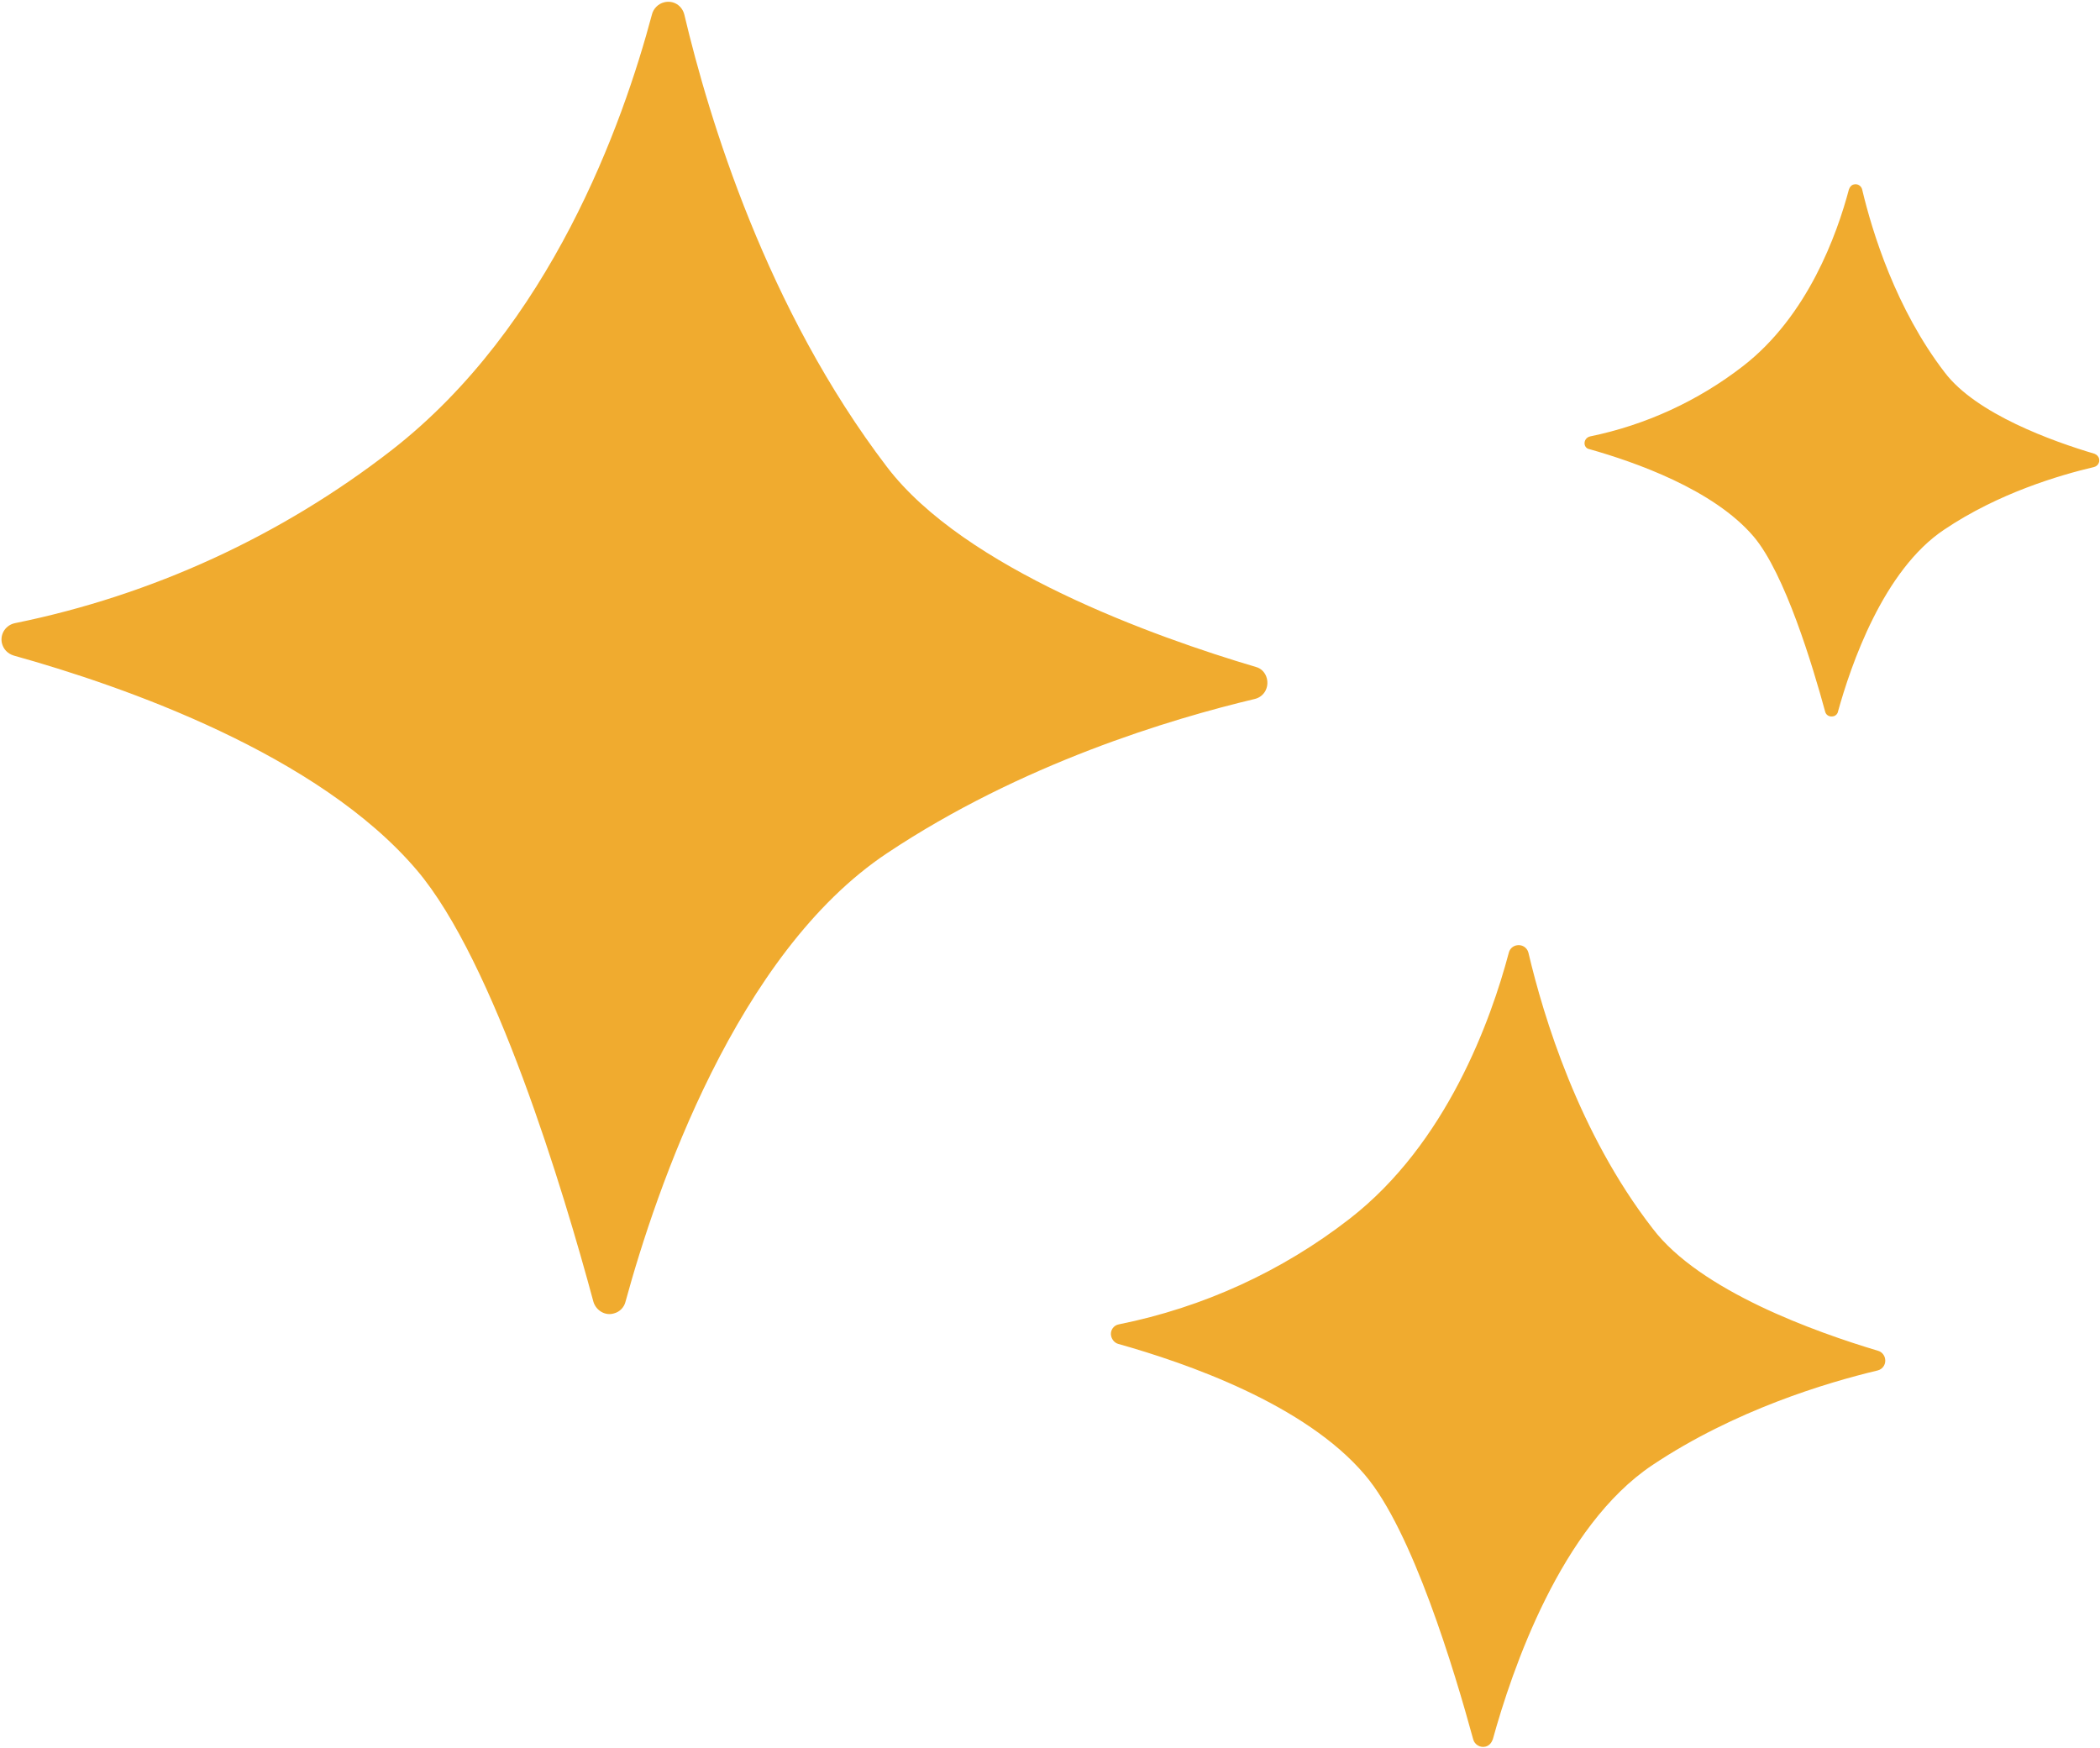
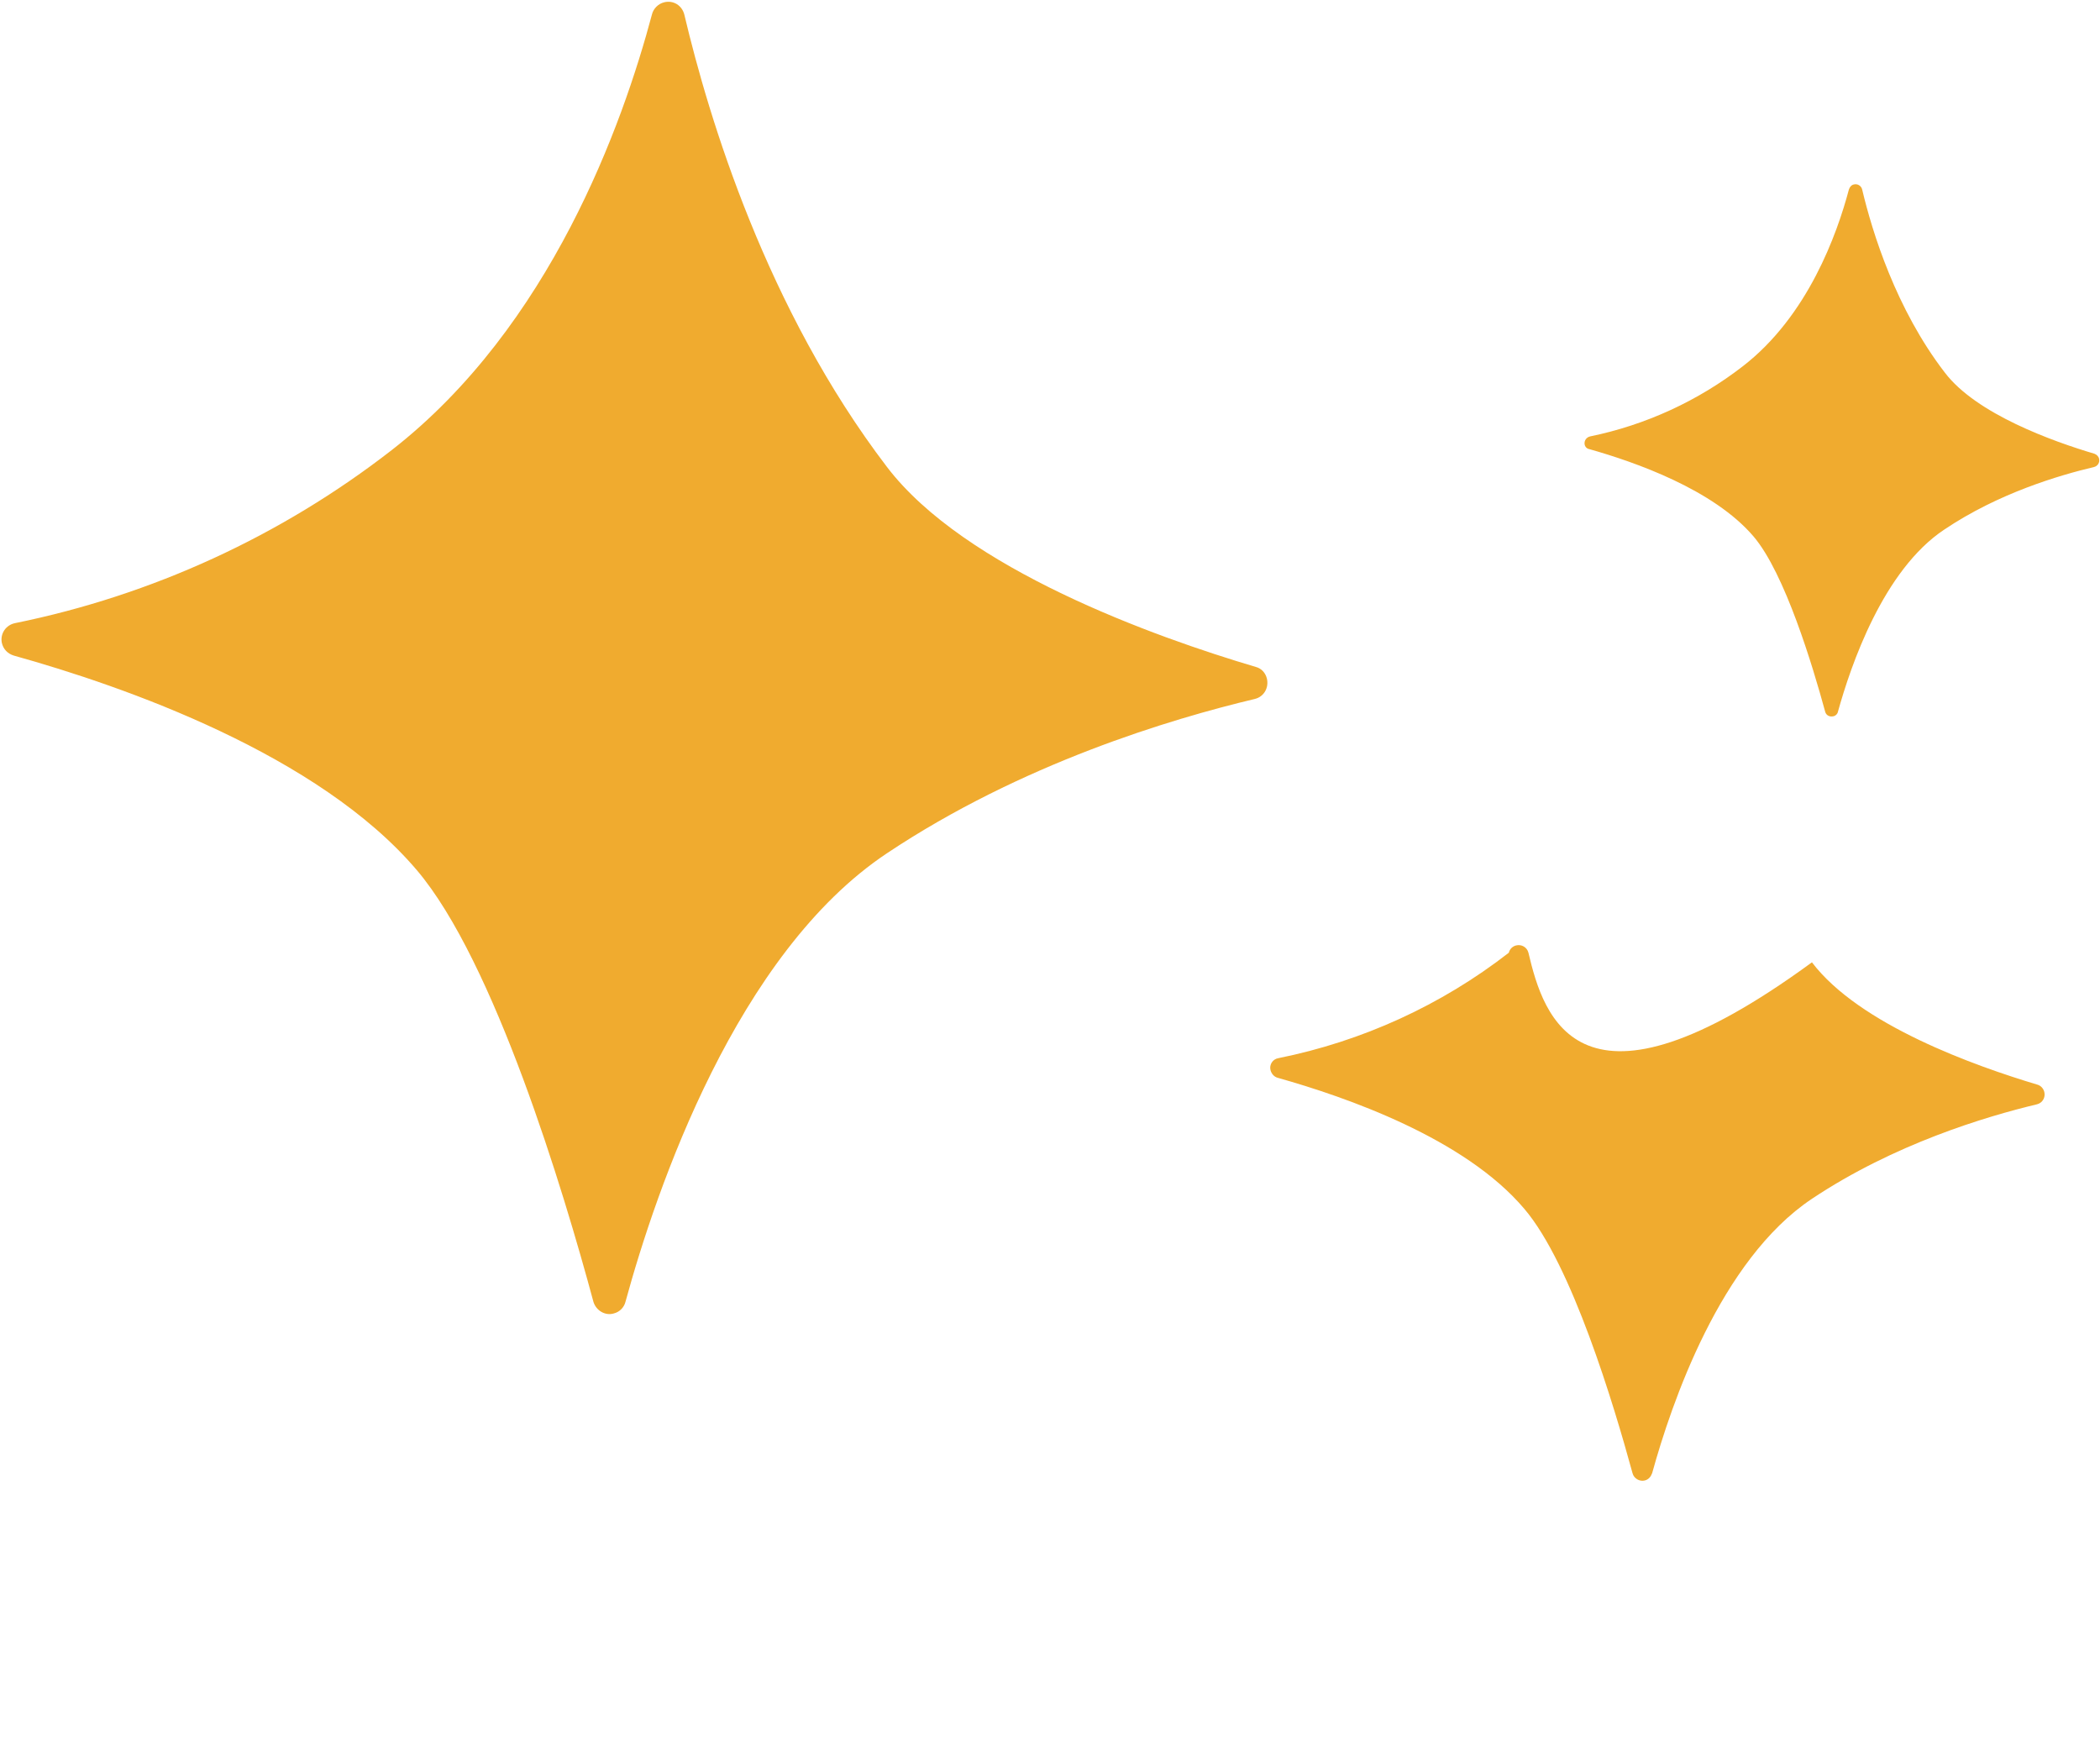
<svg xmlns="http://www.w3.org/2000/svg" fill="#000000" height="382.9" preserveAspectRatio="xMidYMid meet" version="1" viewBox="17.2 71.8 460.0 382.9" width="460" zoomAndPan="magnify">
  <g id="change1_1">
-     <path d="M167.1,75c-0.5-2-2.4-3.2-4.4-2.7c-1.3,0.3-2.4,1.4-2.7,2.7c-6.4,24-22.2,68.3-57,95.4 c-24.2,18.8-52.5,31.8-82.5,37.9c-2,0.4-3.3,2.3-2.9,4.3c0.3,1.4,1.3,2.4,2.6,2.8c24.4,6.8,66.8,21.7,88.3,47 c17,20,32.1,70.1,38.7,94.6c0.6,1.9,2.6,3.1,4.5,2.5c1.2-0.3,2.2-1.3,2.5-2.5c6.8-24.9,24.4-76.4,57.3-98.3 c29.4-19.6,62.1-29.4,80.6-33.8c2-0.5,3.1-2.5,2.6-4.5c-0.3-1.2-1.2-2.2-2.4-2.5c-22.3-6.6-63.8-21.5-80.8-43.8 C185.1,139.5,172.5,97.8,167.1,75z M352,280.5c-0.3-1.2-1.5-1.9-2.7-1.6c-0.8,0.2-1.4,0.8-1.6,1.6c-3.9,14.7-13.6,41.8-34.9,58.3 c-14.8,11.5-32.1,19.4-50.5,23.1c-1.2,0.2-2,1.4-1.7,2.6c0.2,0.8,0.8,1.5,1.6,1.7c14.9,4.2,40.9,13.2,54,28.7 c10.4,12.2,19.6,42.9,23.7,57.9c0.3,1.2,1.6,1.9,2.7,1.6c0.8-0.2,1.3-0.8,1.6-1.6c4.2-15.2,14.9-46.7,35-60.1c18-12,38-18,49.3-20.7 c1.2-0.3,1.9-1.5,1.6-2.7c-0.2-0.8-0.8-1.4-1.5-1.6c-13.7-4.1-39-13.1-49.4-26.8C363,320,355.3,294.5,352,280.5z M425.1,113.3 c-0.2-0.8-1-1.3-1.8-1.1c-0.5,0.1-0.9,0.5-1.1,1.1c-2.6,9.8-9,27.7-23.2,38.7c-9.8,7.6-21.3,12.9-33.5,15.4 c-0.8,0.2-1.3,0.9-1.2,1.7c0.1,0.6,0.5,1,1.1,1.1c9.9,2.8,27.1,8.8,35.9,19.1c6.9,8.1,13,28.5,15.7,38.4c0.2,0.8,1,1.2,1.8,1 c0.5-0.1,0.9-0.5,1-1c2.8-10.1,9.9-31,23.3-39.9c11.9-8,25.2-11.9,32.8-13.7c0.8-0.2,1.3-1,1.1-1.8c-0.1-0.5-0.5-0.9-1-1.1 c-9.1-2.7-25.9-8.7-32.8-17.8C432.5,139.5,427.3,122.6,425.1,113.3z" fill="#f0ab2f" />
+     <path d="M167.1,75c-0.5-2-2.4-3.2-4.4-2.7c-1.3,0.3-2.4,1.4-2.7,2.7c-6.4,24-22.2,68.3-57,95.4 c-24.2,18.8-52.5,31.8-82.5,37.9c-2,0.4-3.3,2.3-2.9,4.3c0.3,1.4,1.3,2.4,2.6,2.8c24.4,6.8,66.8,21.7,88.3,47 c17,20,32.1,70.1,38.7,94.6c0.6,1.9,2.6,3.1,4.5,2.5c1.2-0.3,2.2-1.3,2.5-2.5c6.8-24.9,24.4-76.4,57.3-98.3 c29.4-19.6,62.1-29.4,80.6-33.8c2-0.5,3.1-2.5,2.6-4.5c-0.3-1.2-1.2-2.2-2.4-2.5c-22.3-6.6-63.8-21.5-80.8-43.8 C185.1,139.5,172.5,97.8,167.1,75z M352,280.5c-0.3-1.2-1.5-1.9-2.7-1.6c-0.8,0.2-1.4,0.8-1.6,1.6c-14.8,11.5-32.1,19.4-50.5,23.1c-1.2,0.2-2,1.4-1.7,2.6c0.2,0.8,0.8,1.5,1.6,1.7c14.9,4.2,40.9,13.2,54,28.7 c10.4,12.2,19.6,42.9,23.7,57.9c0.3,1.2,1.6,1.9,2.7,1.6c0.8-0.2,1.3-0.8,1.6-1.6c4.2-15.2,14.9-46.7,35-60.1c18-12,38-18,49.3-20.7 c1.2-0.3,1.9-1.5,1.6-2.7c-0.2-0.8-0.8-1.4-1.5-1.6c-13.7-4.1-39-13.1-49.4-26.8C363,320,355.3,294.5,352,280.5z M425.1,113.3 c-0.2-0.8-1-1.3-1.8-1.1c-0.5,0.1-0.9,0.5-1.1,1.1c-2.6,9.8-9,27.7-23.2,38.7c-9.8,7.6-21.3,12.9-33.5,15.4 c-0.8,0.2-1.3,0.9-1.2,1.7c0.1,0.6,0.5,1,1.1,1.1c9.9,2.8,27.1,8.8,35.9,19.1c6.9,8.1,13,28.5,15.7,38.4c0.2,0.8,1,1.2,1.8,1 c0.5-0.1,0.9-0.5,1-1c2.8-10.1,9.9-31,23.3-39.9c11.9-8,25.2-11.9,32.8-13.7c0.8-0.2,1.3-1,1.1-1.8c-0.1-0.5-0.5-0.9-1-1.1 c-9.1-2.7-25.9-8.7-32.8-17.8C432.5,139.5,427.3,122.6,425.1,113.3z" fill="#f0ab2f" />
  </g>
</svg>